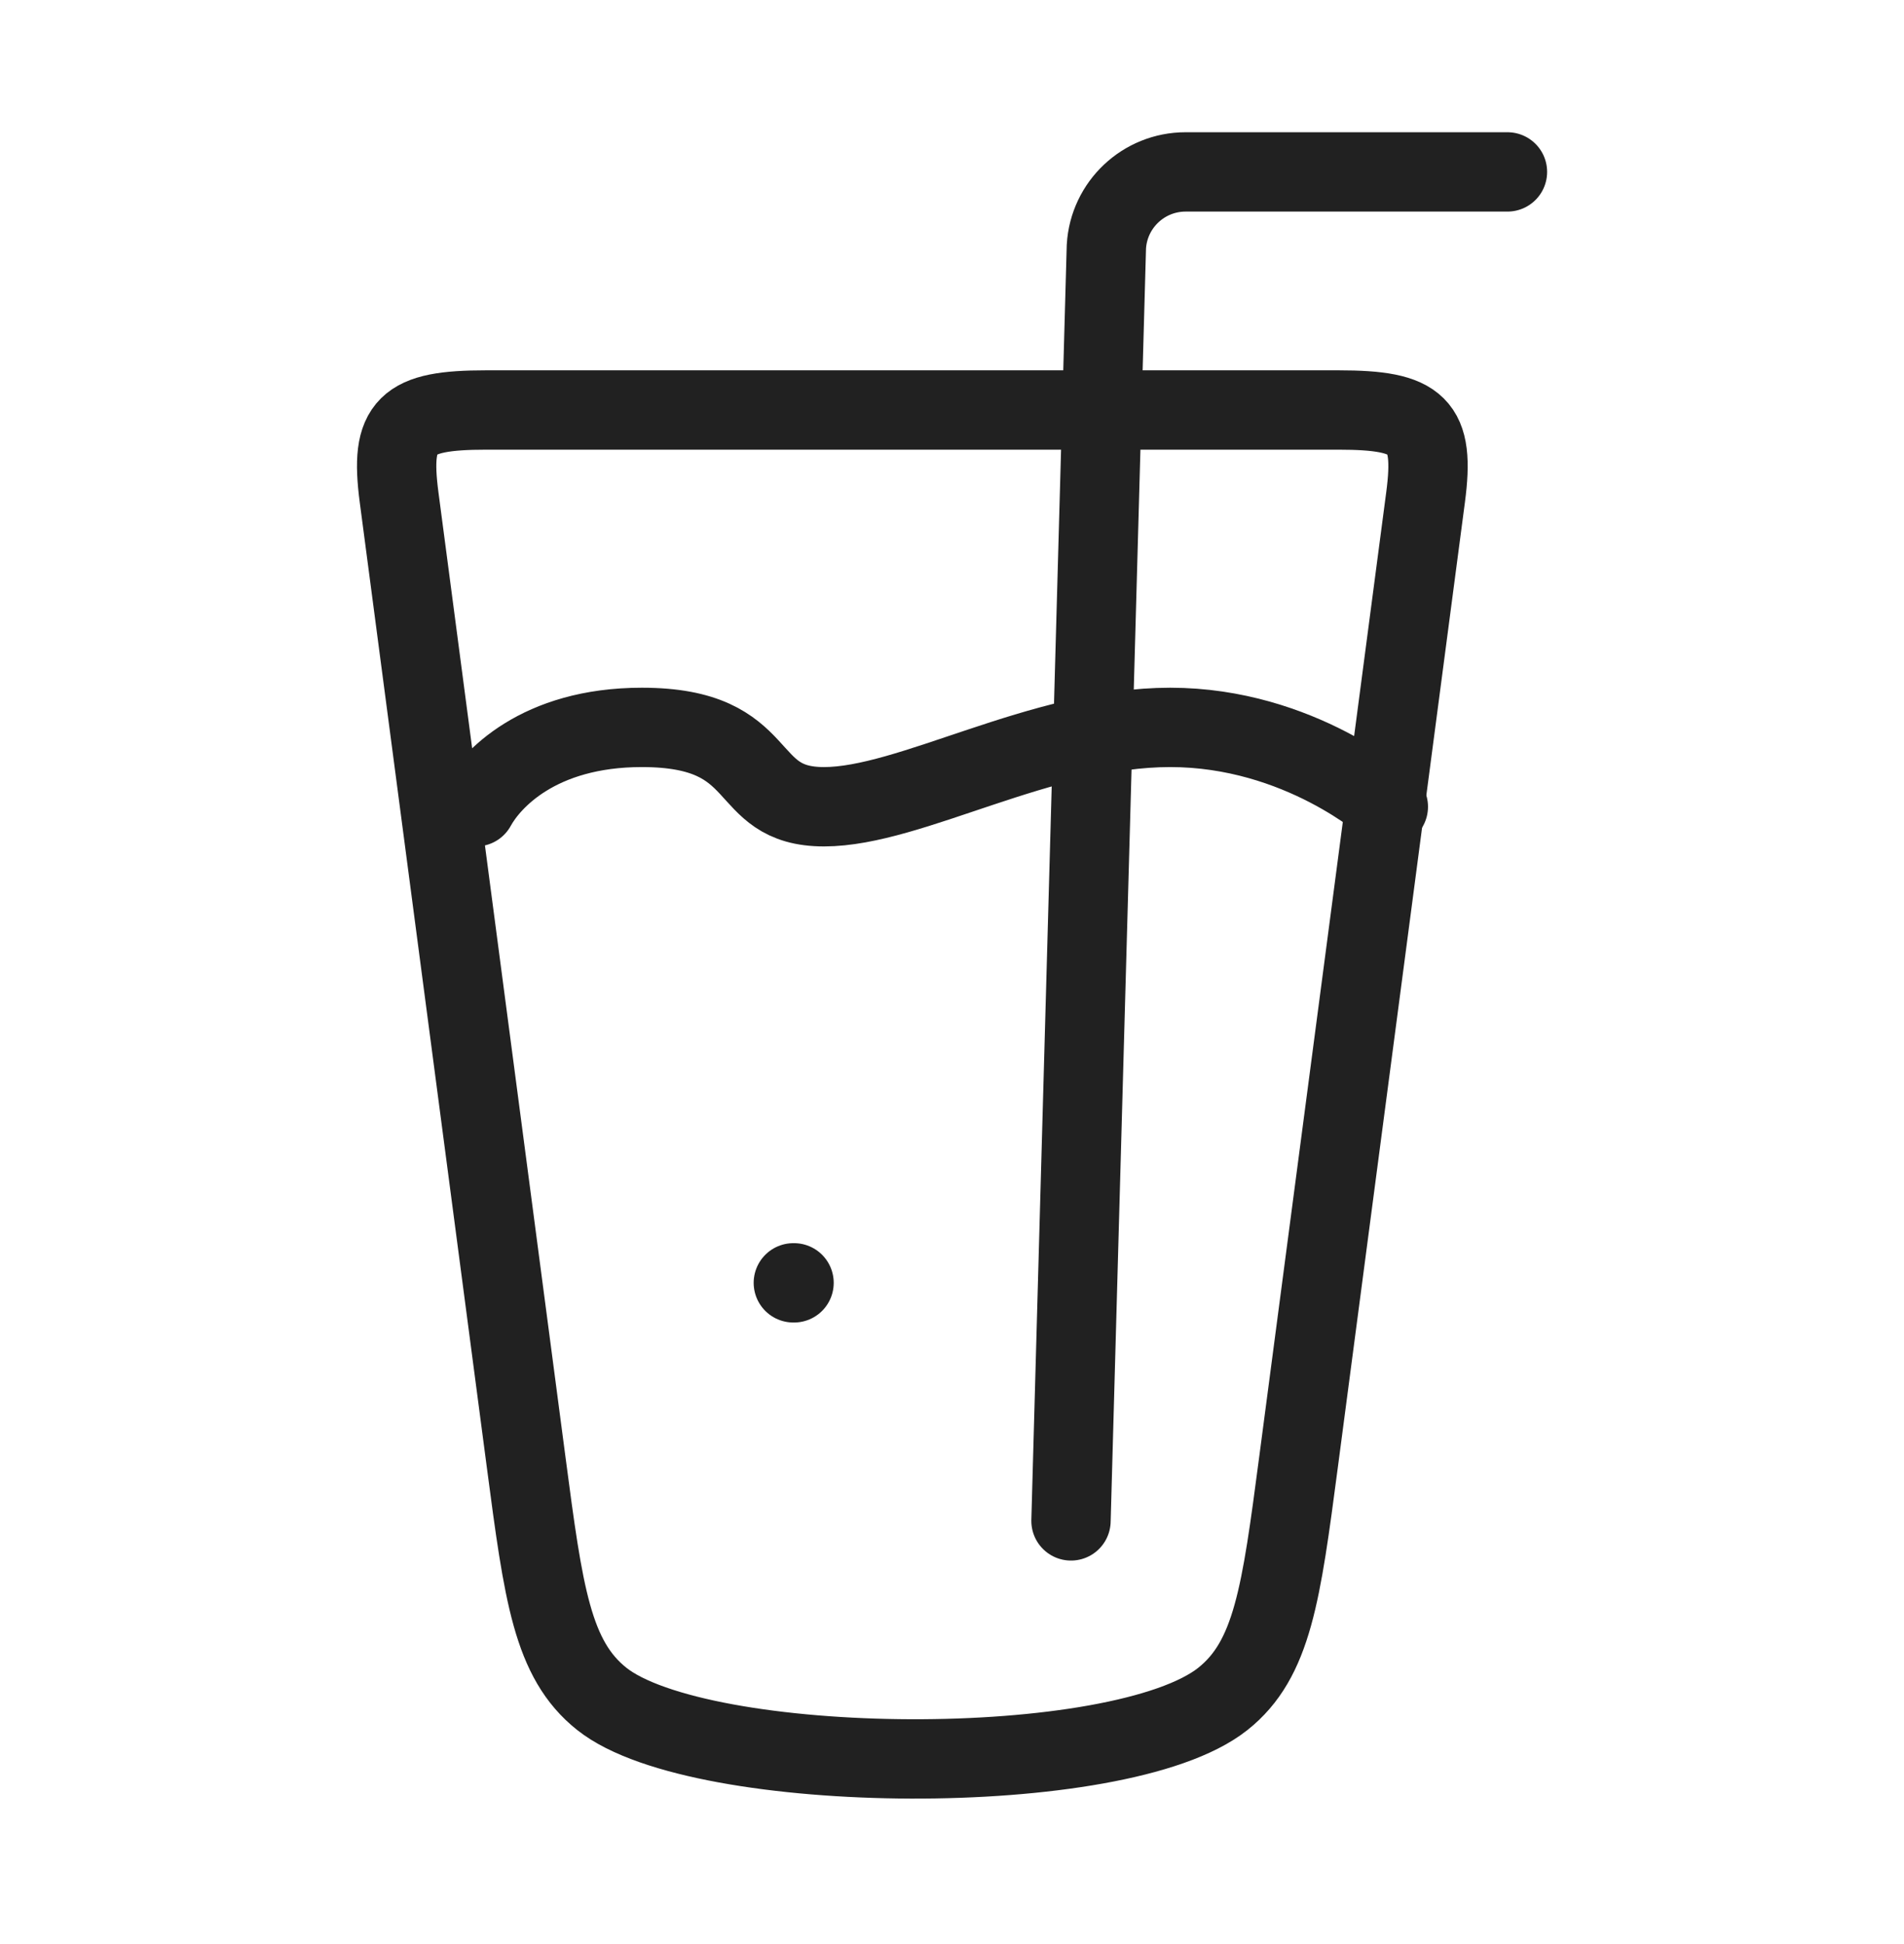
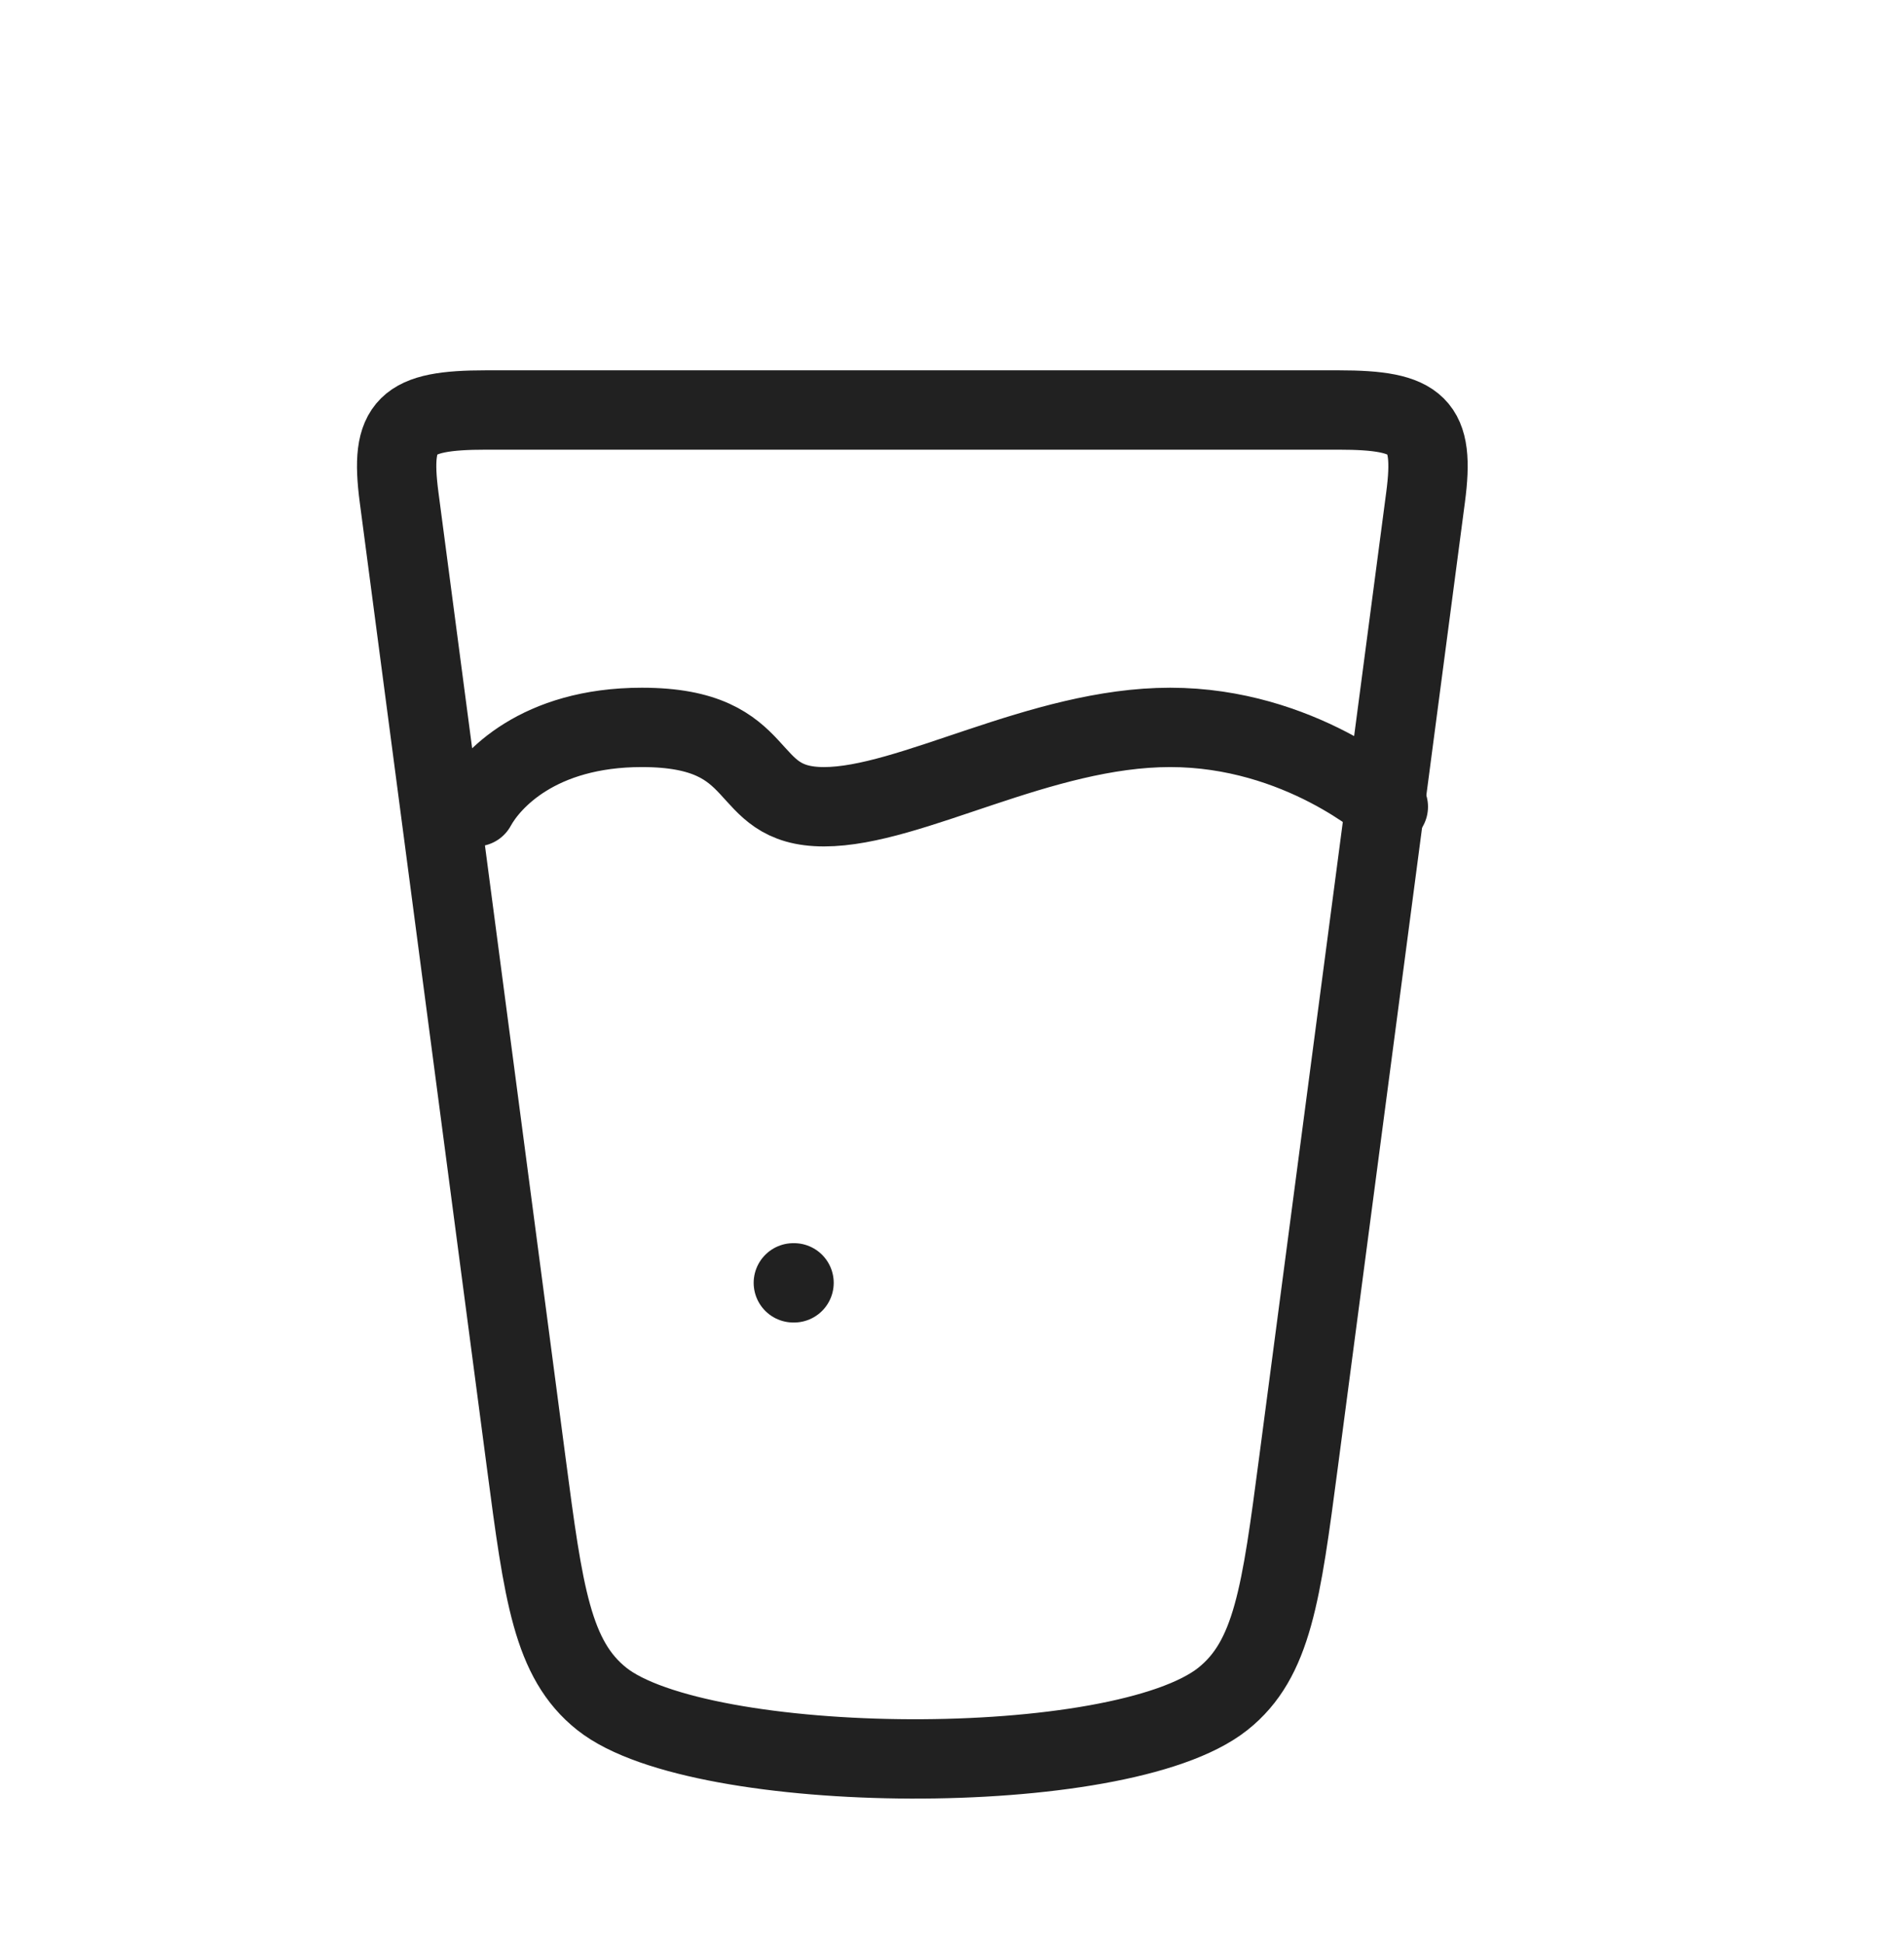
<svg xmlns="http://www.w3.org/2000/svg" width="48" height="49" viewBox="0 0 48 49" fill="none">
  <path d="M13.265 36.859L10.061 12.533C9.821 10.71 10.232 10.334 12.251 10.334L33.749 10.334C35.768 10.334 36.179 10.71 35.939 12.533L32.735 36.859C32.299 40.17 32.081 41.825 30.828 42.821C28.233 44.882 17.654 44.793 15.172 42.821C13.919 41.825 13.701 40.17 13.265 36.859Z" stroke="#212121" stroke-width="2" stroke-linecap="round" stroke-linejoin="round" />
-   <path d="M27 38.334L27.892 6.216C27.954 5.159 28.83 4.333 29.889 4.333L38.003 4.333" stroke="#212121" stroke-width="2" stroke-linecap="round" />
  <path d="M12 20.334C12.364 19.667 13.564 18.334 16.182 18.334C19.454 18.334 18.591 20.334 20.773 20.334C22.954 20.334 26.227 18.334 29.5 18.334C32.773 18.334 35 20.334 35 20.334" stroke="#212121" stroke-width="2" stroke-linecap="round" />
  <path d="M20.018 32.334H20" stroke="#212121" stroke-width="2" stroke-linecap="round" stroke-linejoin="round" />
</svg>